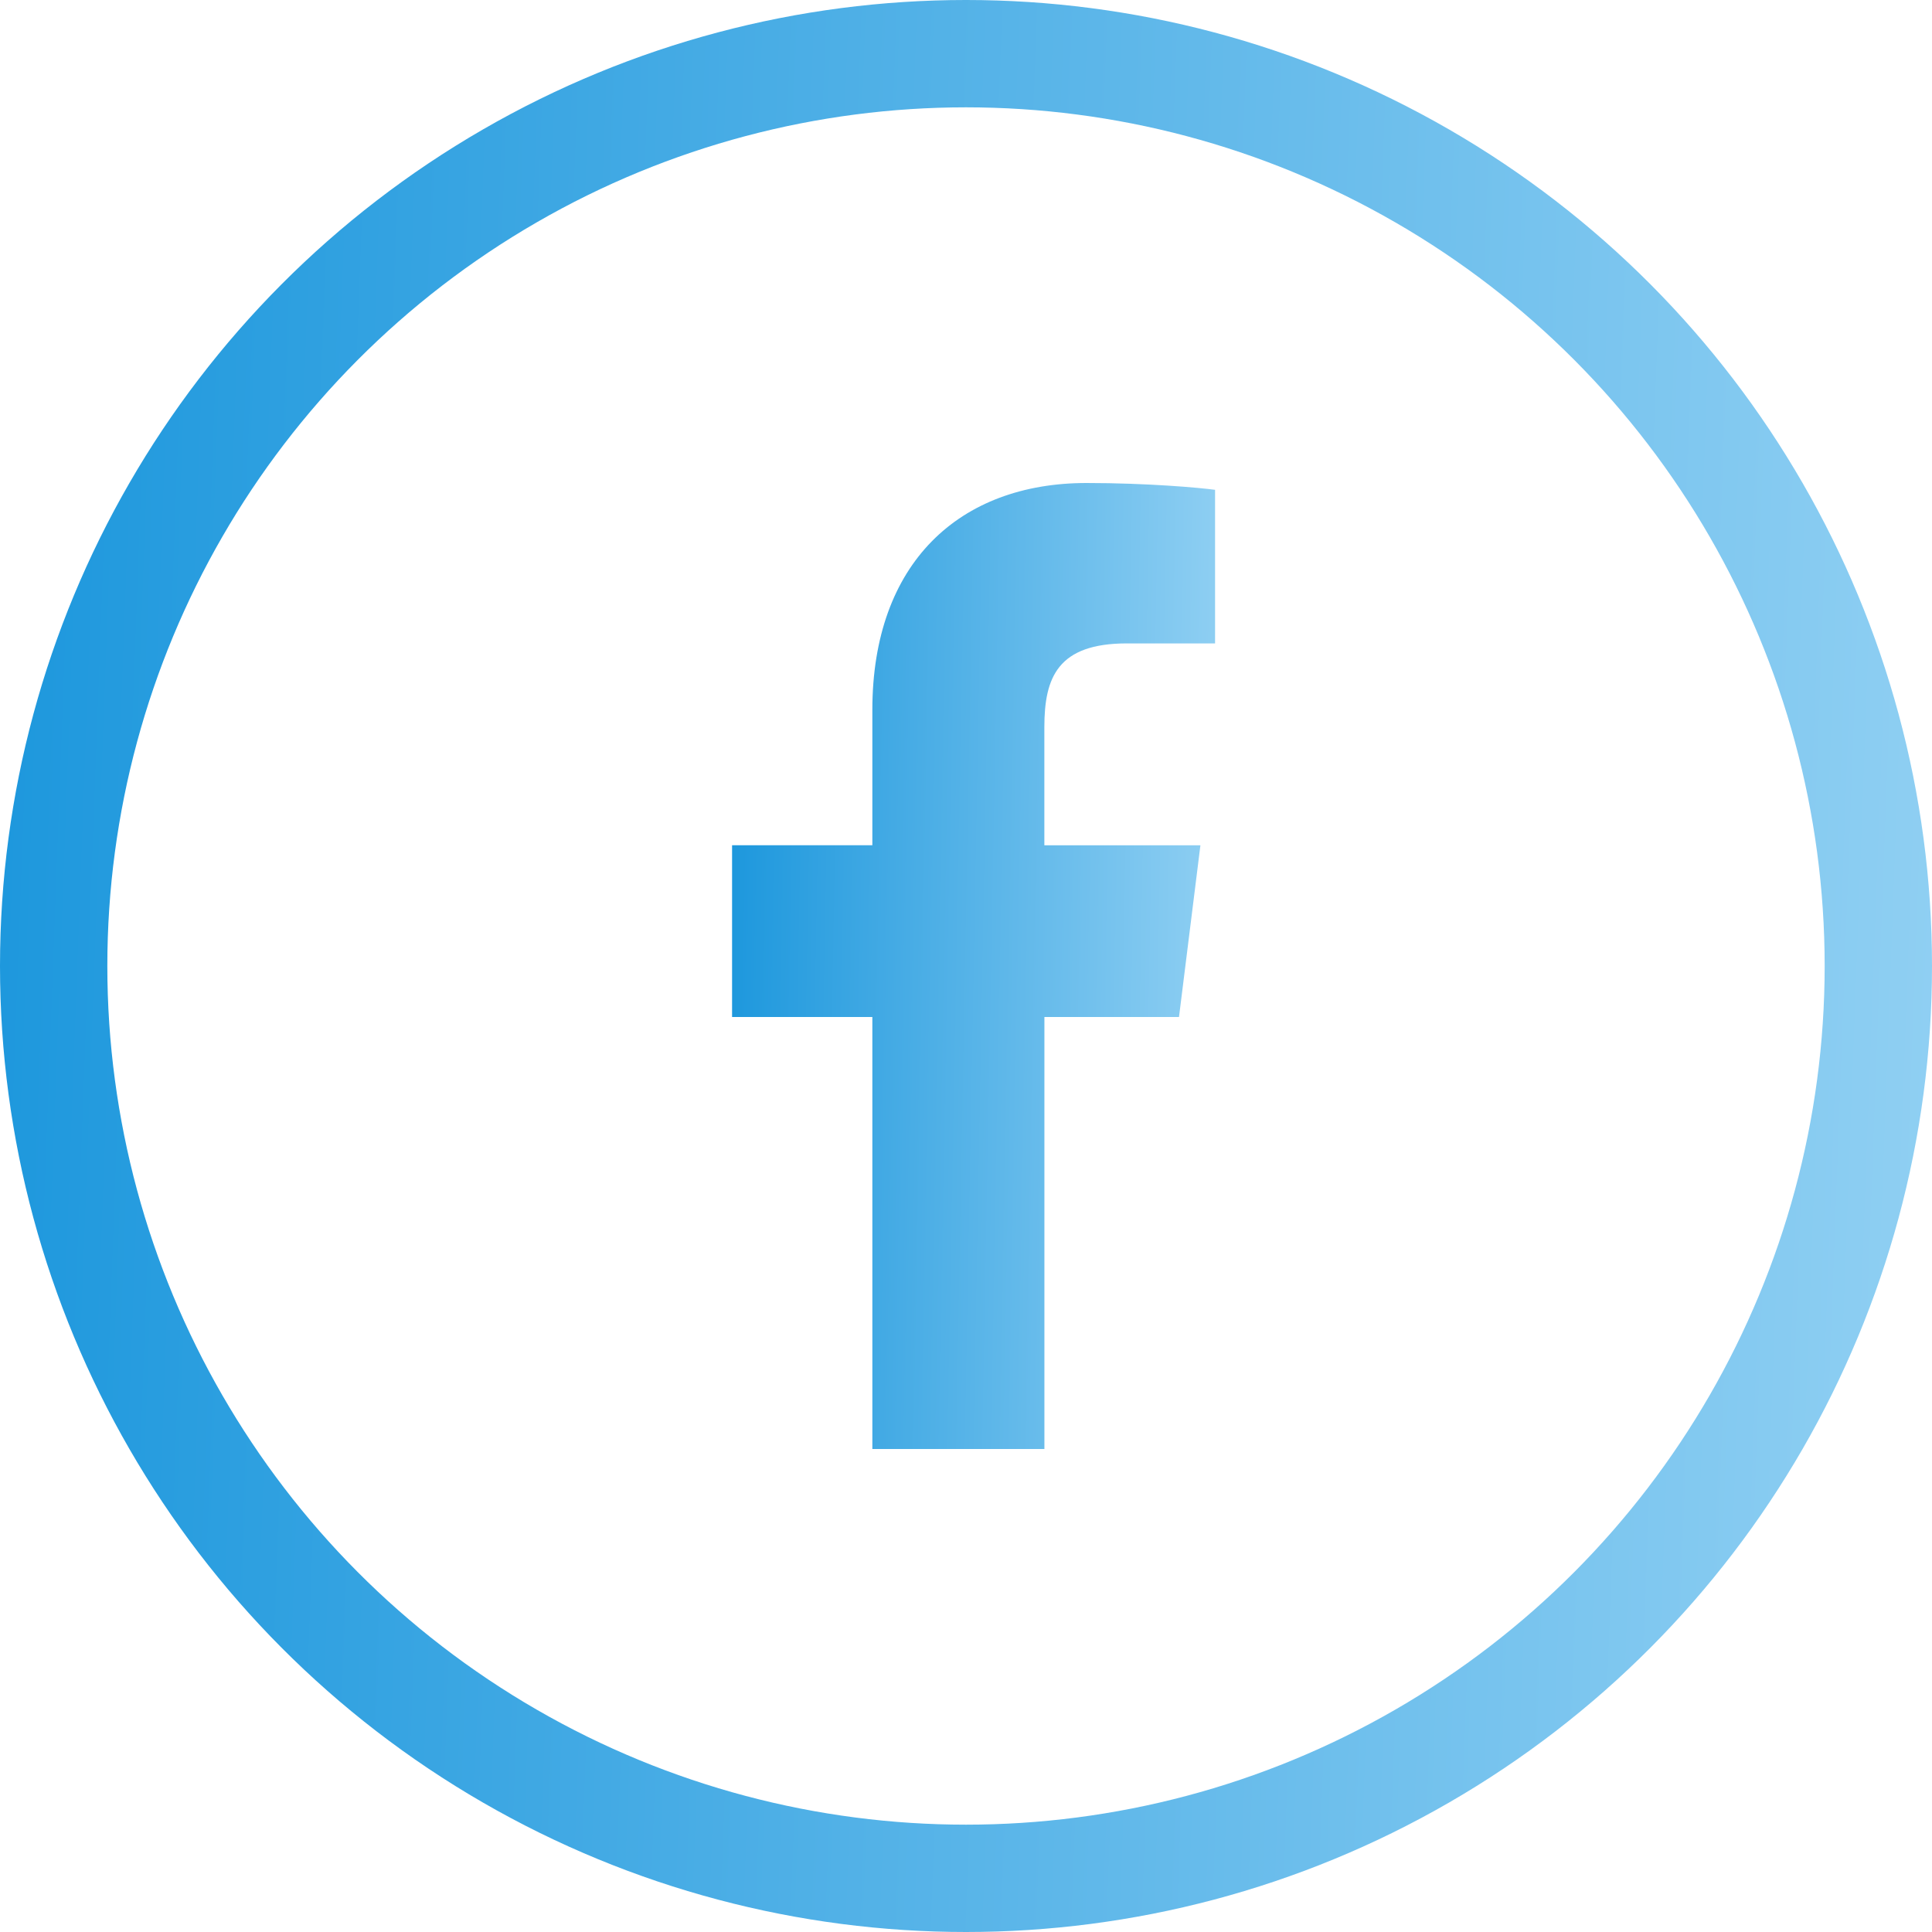
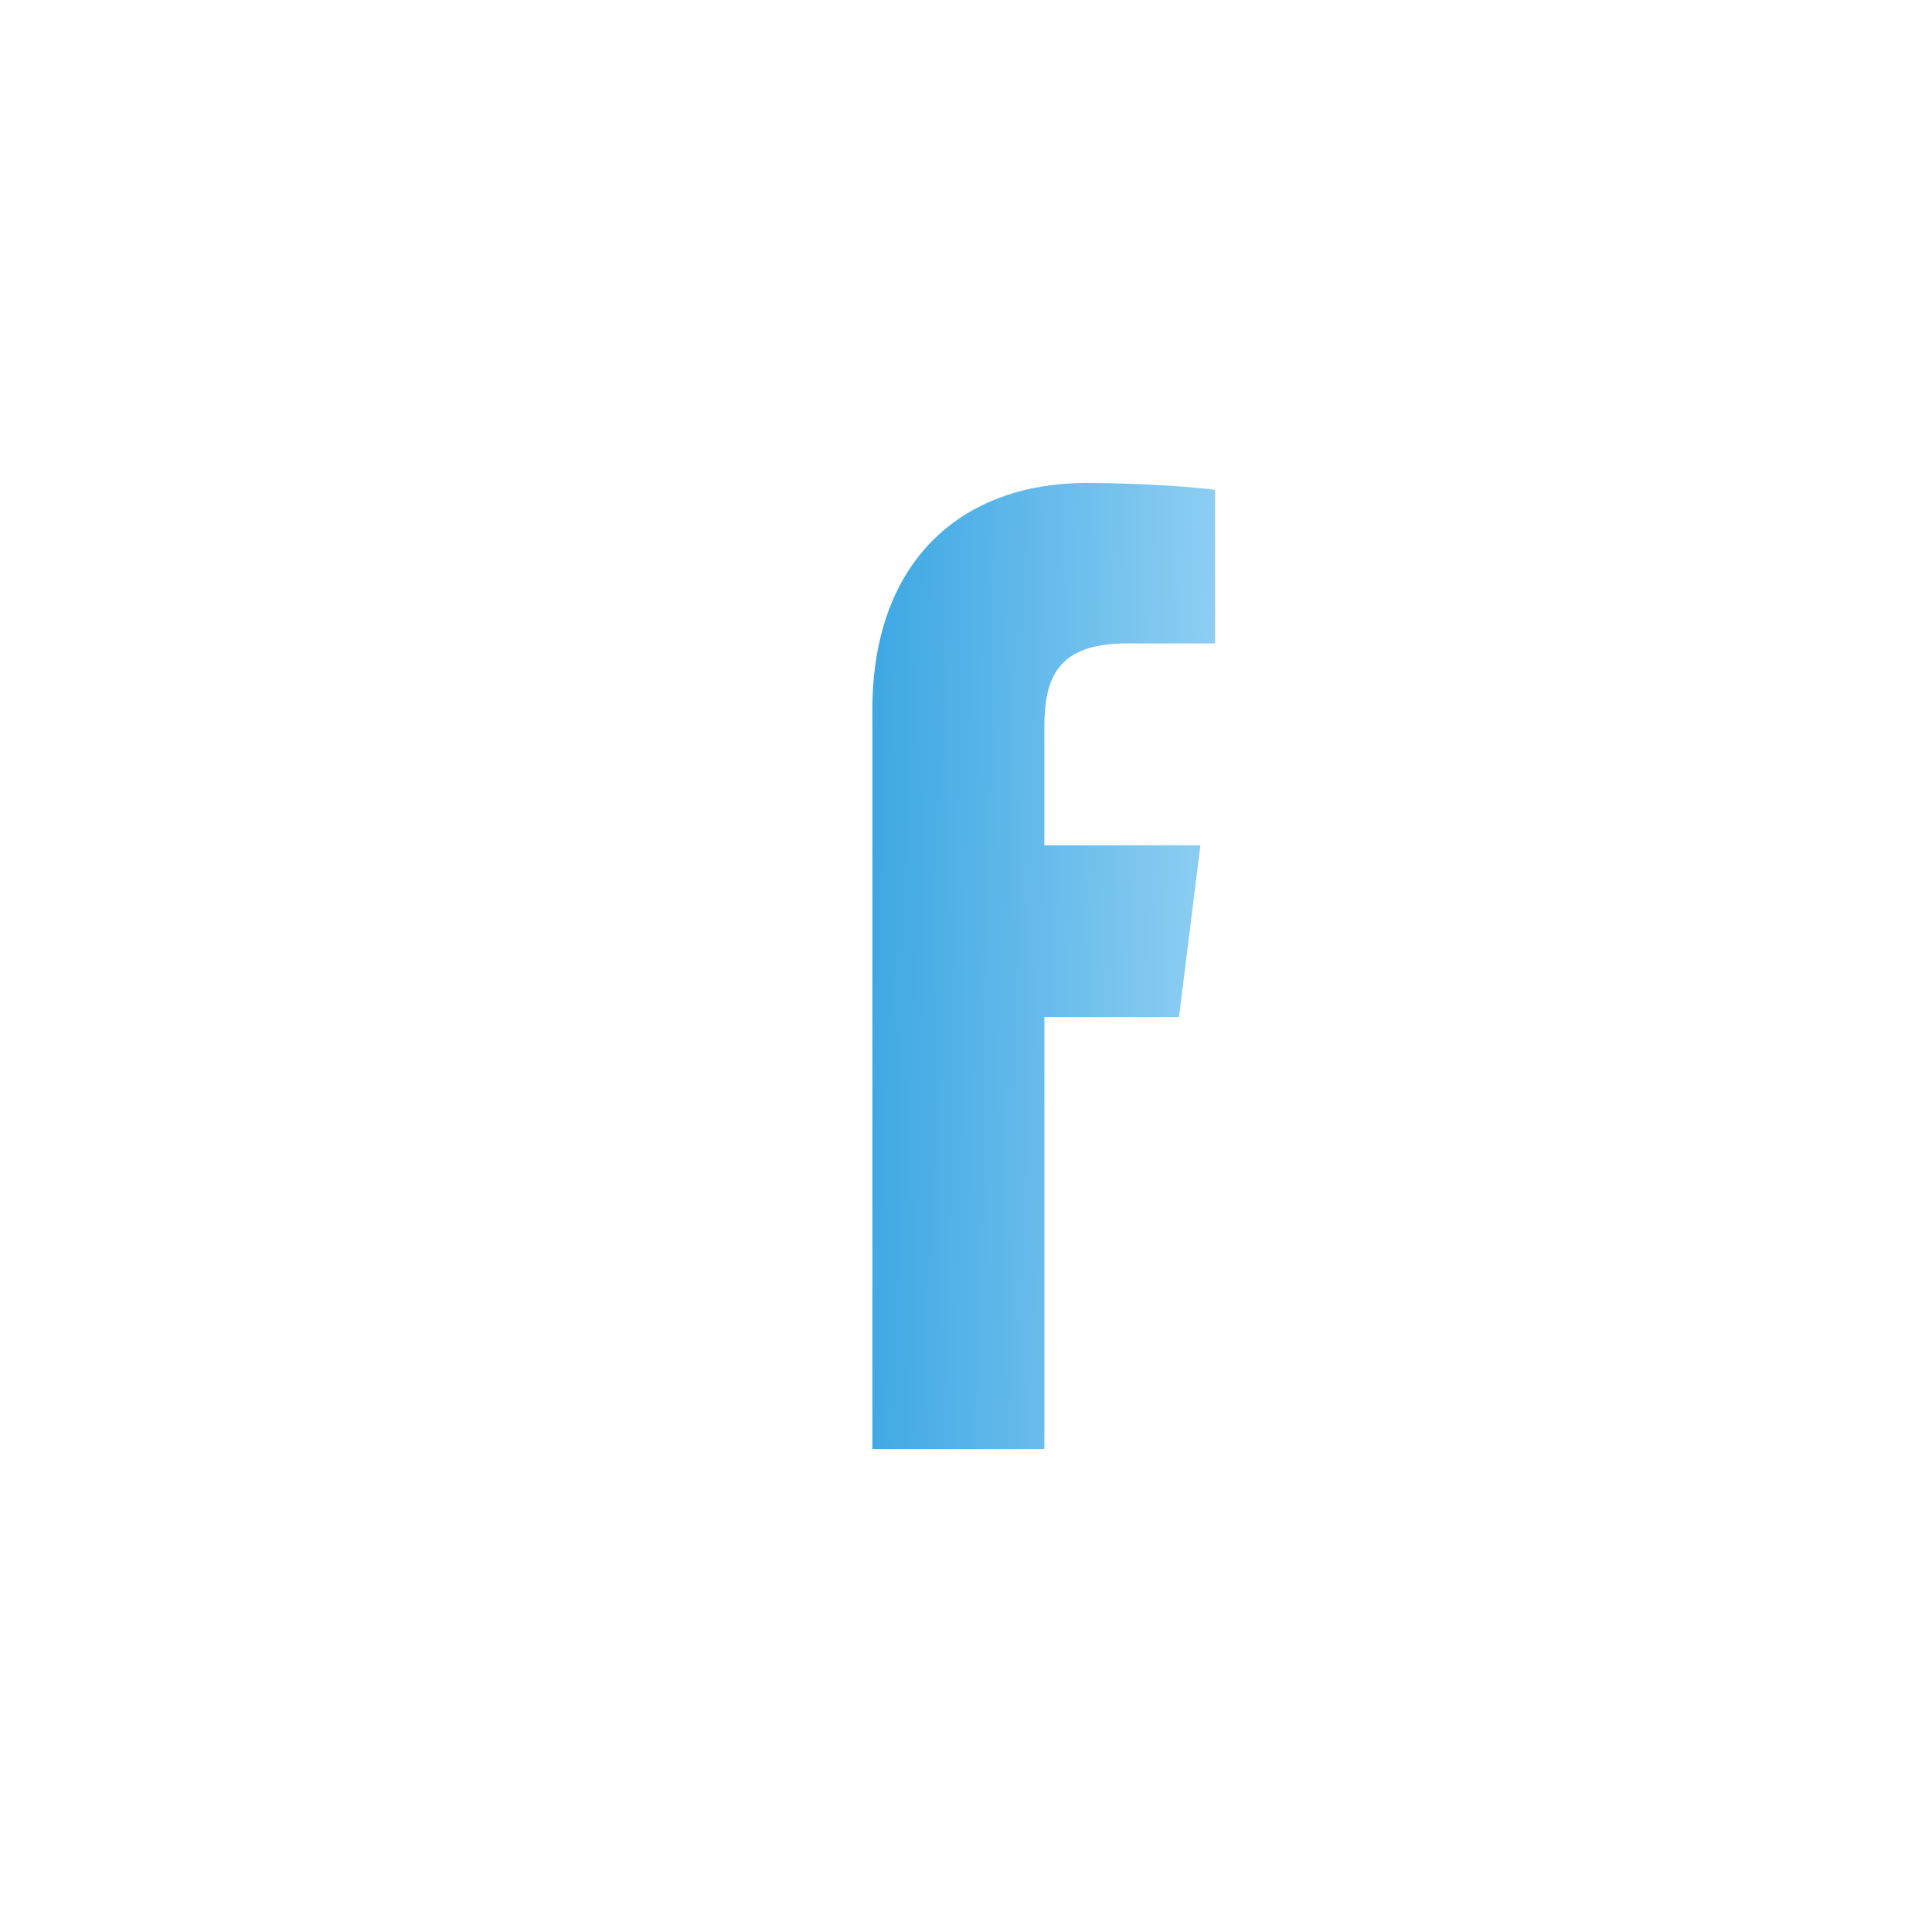
<svg xmlns="http://www.w3.org/2000/svg" width="36" height="36" viewBox="0 0 36 36" fill="none">
  <g clip-path="url(#clip0_399_148)">
-     <circle cx="18" cy="18" r="17" stroke="url(#paint0_linear_399_148)" stroke-width="2" />
-     <path d="M20.998 11.989H22.641V9.127C22.358 9.088 21.383 9 20.247 9C17.878 9 16.255 10.49 16.255 13.229V15.75H13.641V18.95H16.255V27H19.461V18.95H21.969L22.368 15.751H19.46V13.546C19.461 12.622 19.71 11.989 20.998 11.989V11.989Z" fill="url(#paint1_linear_399_148)" />
+     <path d="M20.998 11.989H22.641V9.127C22.358 9.088 21.383 9 20.247 9C17.878 9 16.255 10.49 16.255 13.229V15.75V18.95H16.255V27H19.461V18.95H21.969L22.368 15.751H19.46V13.546C19.461 12.622 19.71 11.989 20.998 11.989V11.989Z" fill="url(#paint1_linear_399_148)" />
  </g>
  <defs>
    <linearGradient id="paint0_linear_399_148" x1="36" y1="36" x2="-0.62" y2="34.635" gradientUnits="userSpaceOnUse">
      <stop stop-color="#91D0F3" />
      <stop offset="1" stop-color="#1E98DD" />
    </linearGradient>
    <linearGradient id="paint1_linear_399_148" x1="22.641" y1="27" x2="13.476" y2="26.829" gradientUnits="userSpaceOnUse">
      <stop stop-color="#91D0F3" />
      <stop offset="1" stop-color="#1E98DD" />
    </linearGradient>
    <clipPath id="clip0_399_148">
      <rect width="36" height="36" fill="white" />
    </clipPath>
  </defs>
</svg>